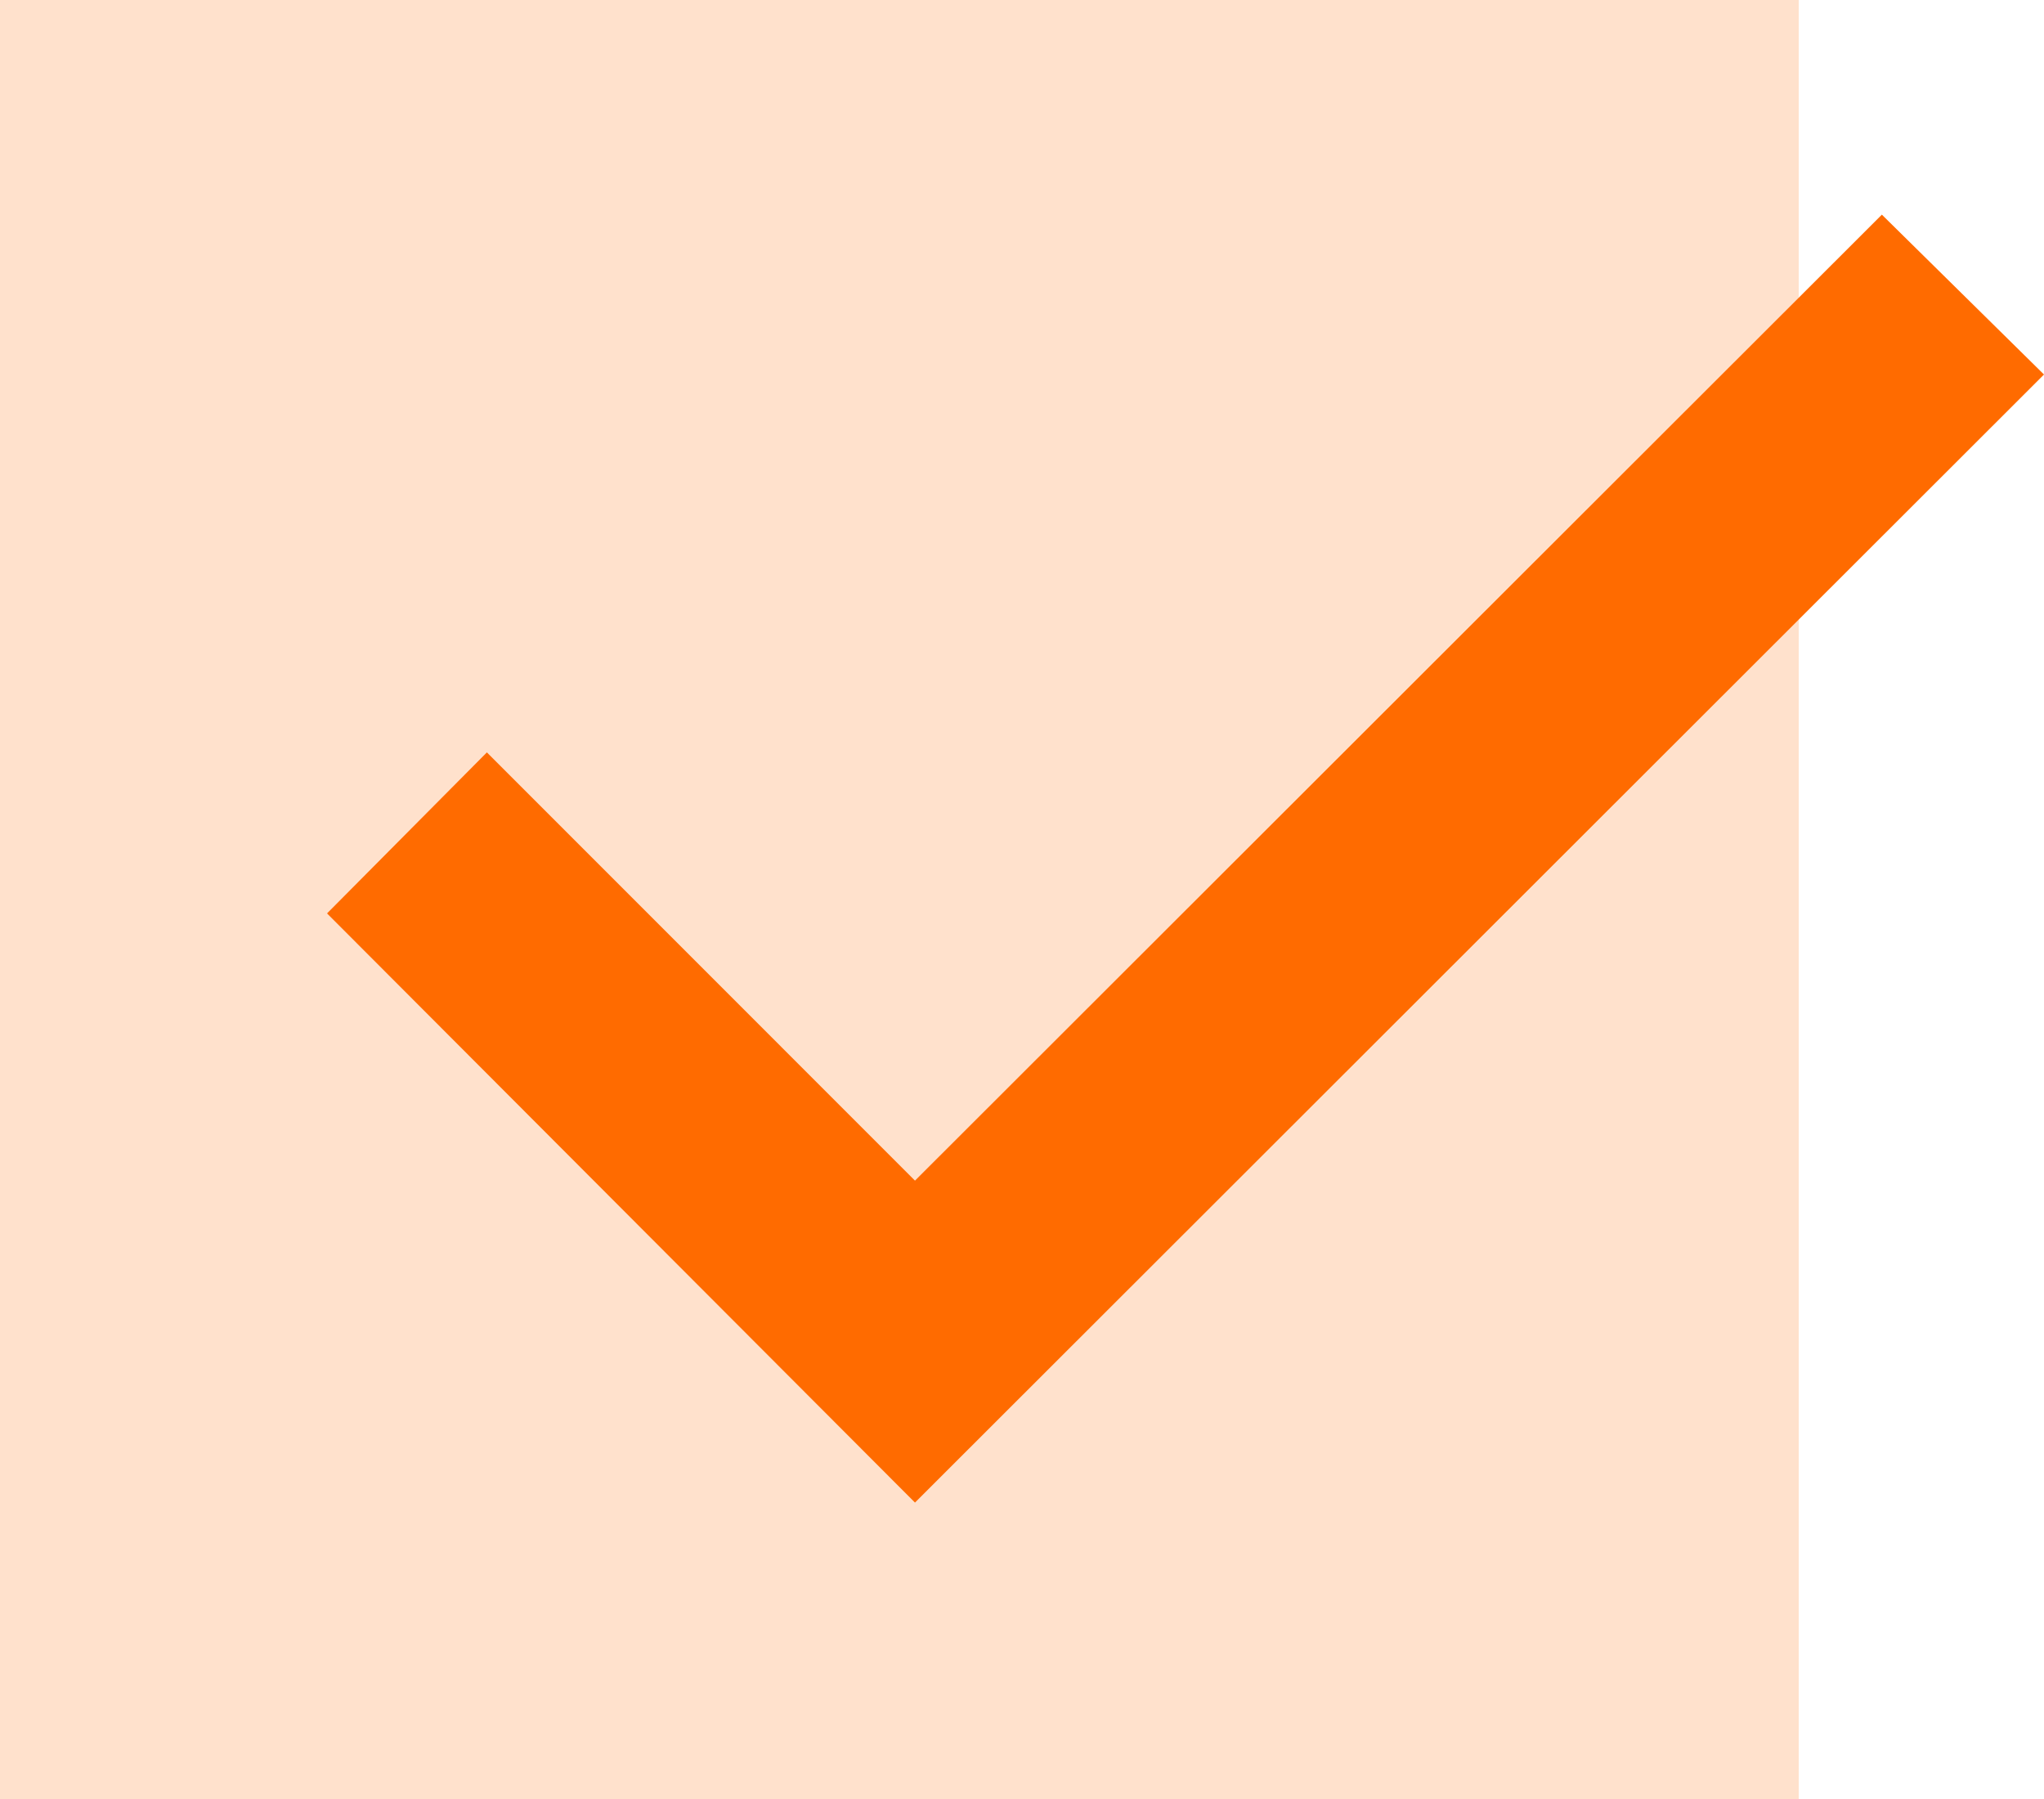
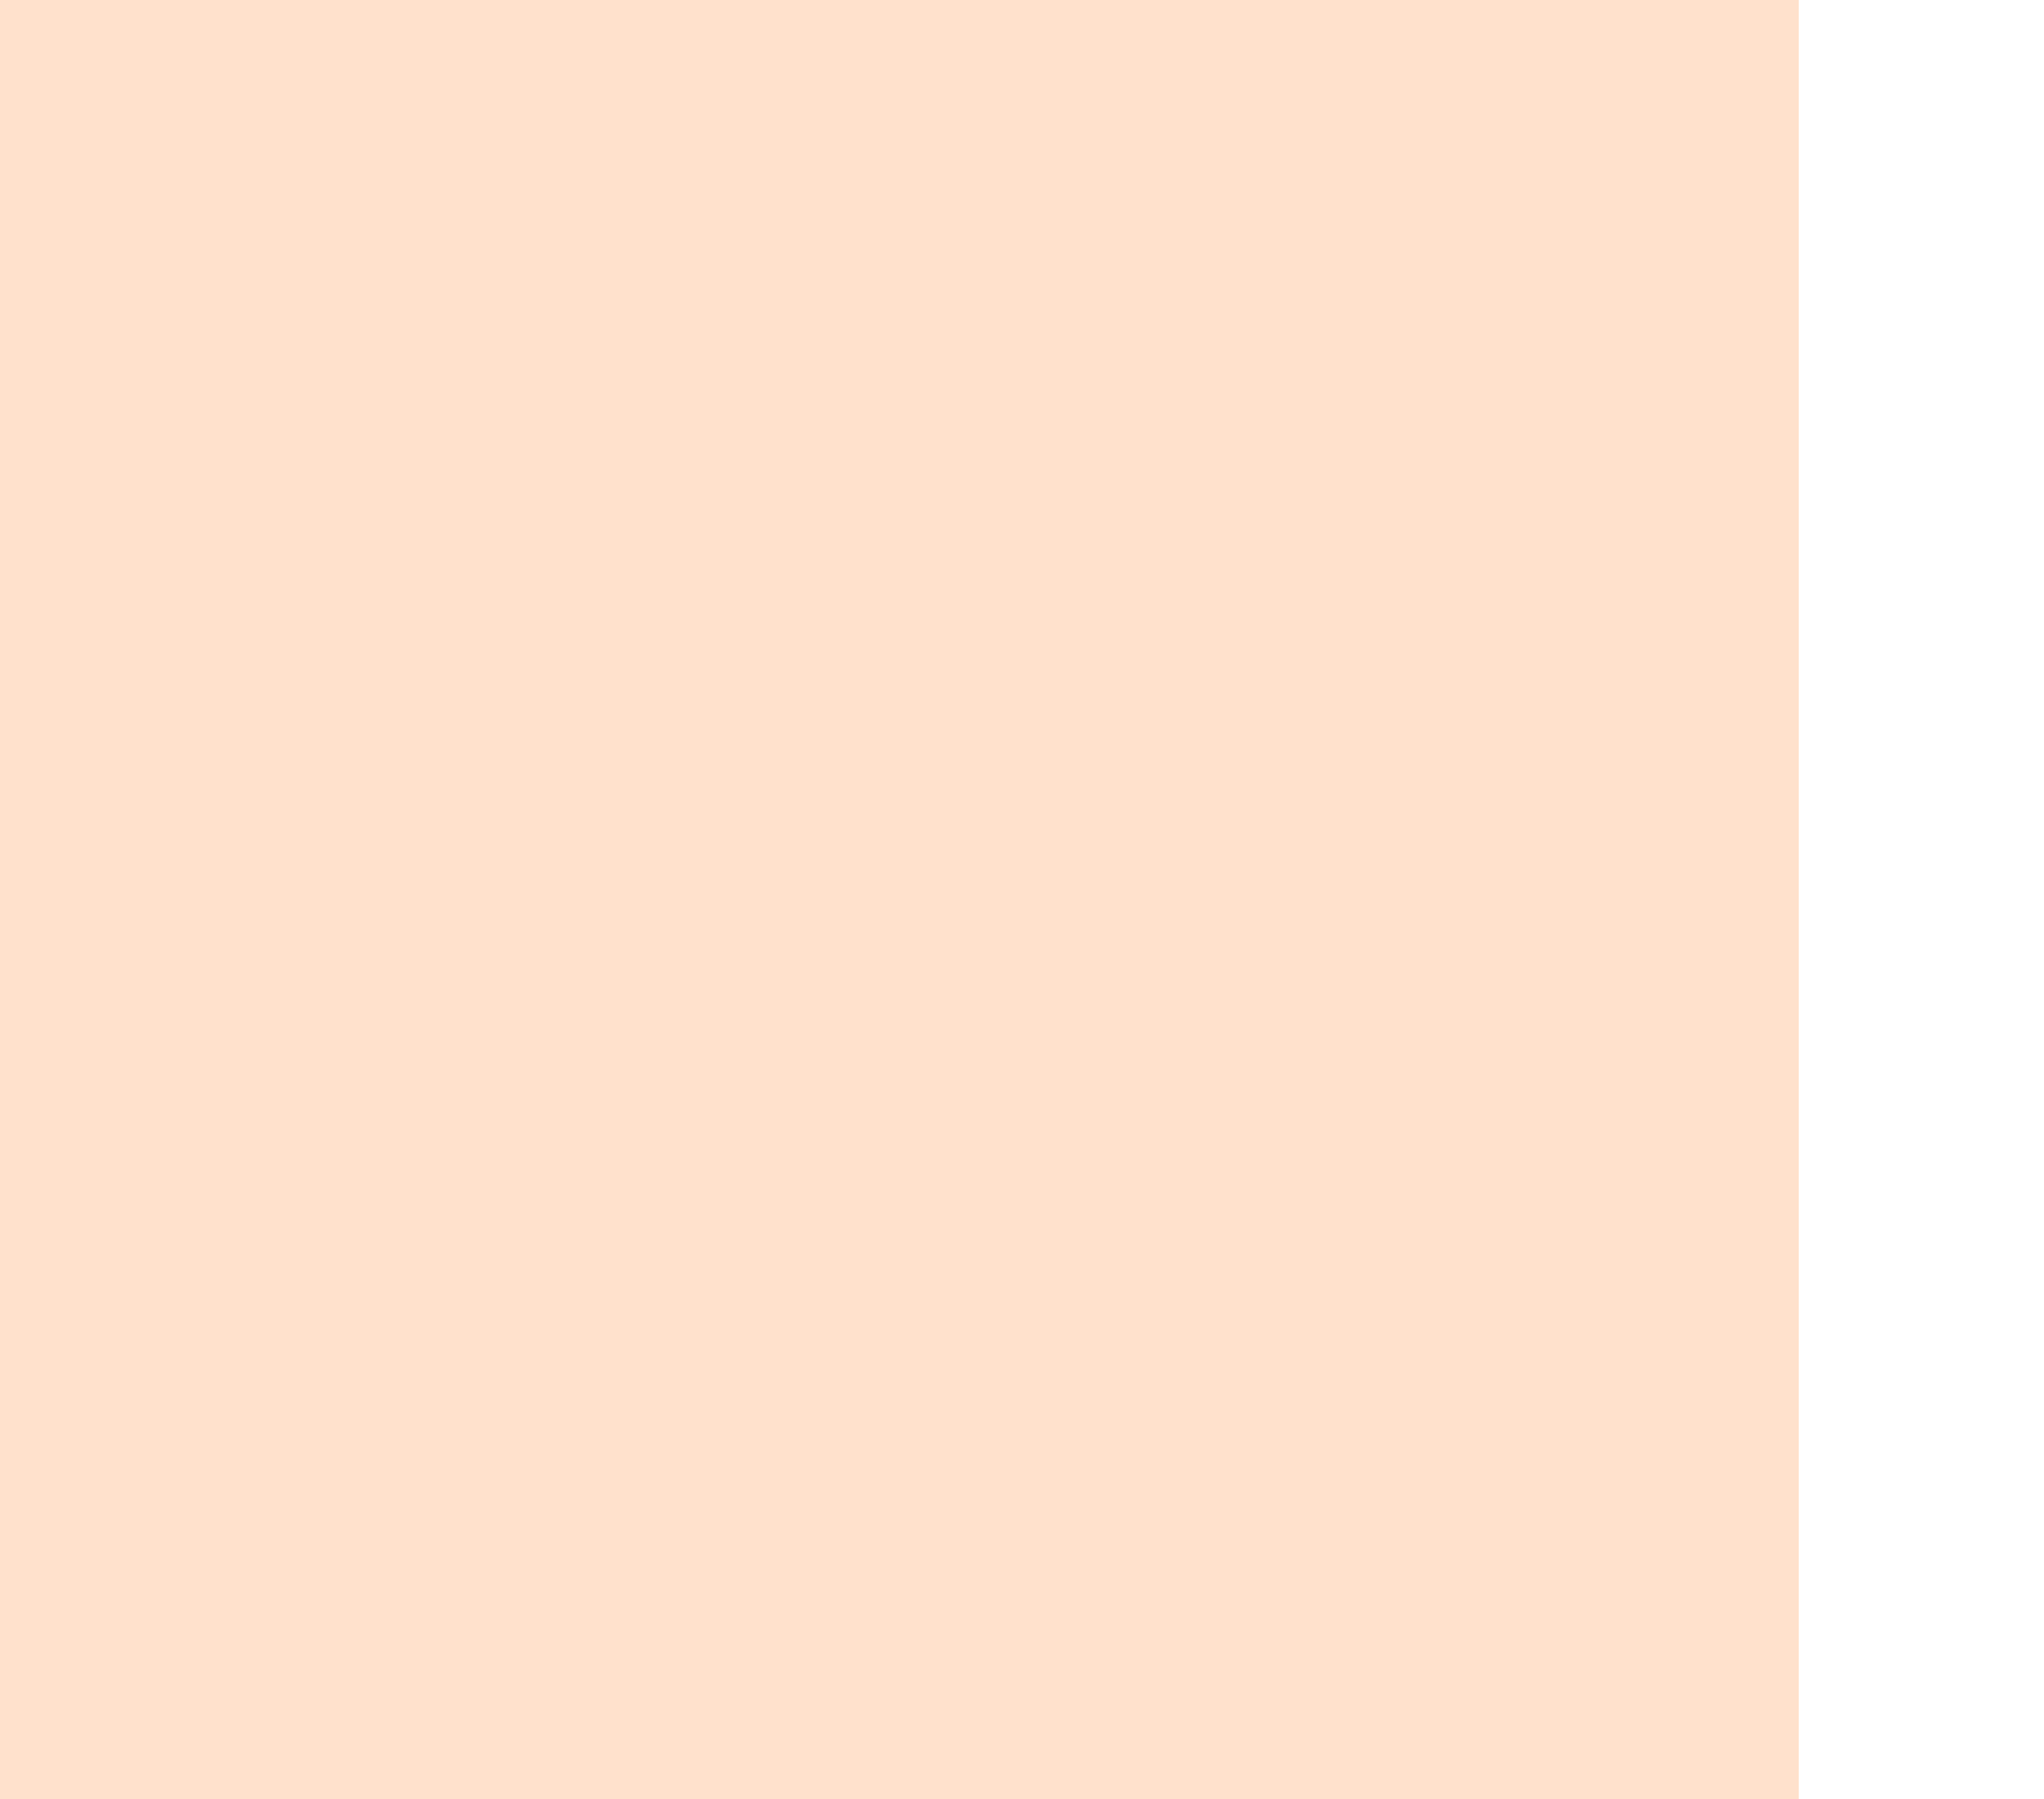
<svg xmlns="http://www.w3.org/2000/svg" width="25" height="22" viewBox="0 0 25 22" fill="none">
  <rect width="22" height="22" fill="#FF6B00" fill-opacity="0.2" />
-   <path d="M4 11.17L11.191 18.375L25 4.58L23.017 2.625L11.191 14.438L5.955 9.201L4 11.17Z" fill="#FF6B00" />
</svg>